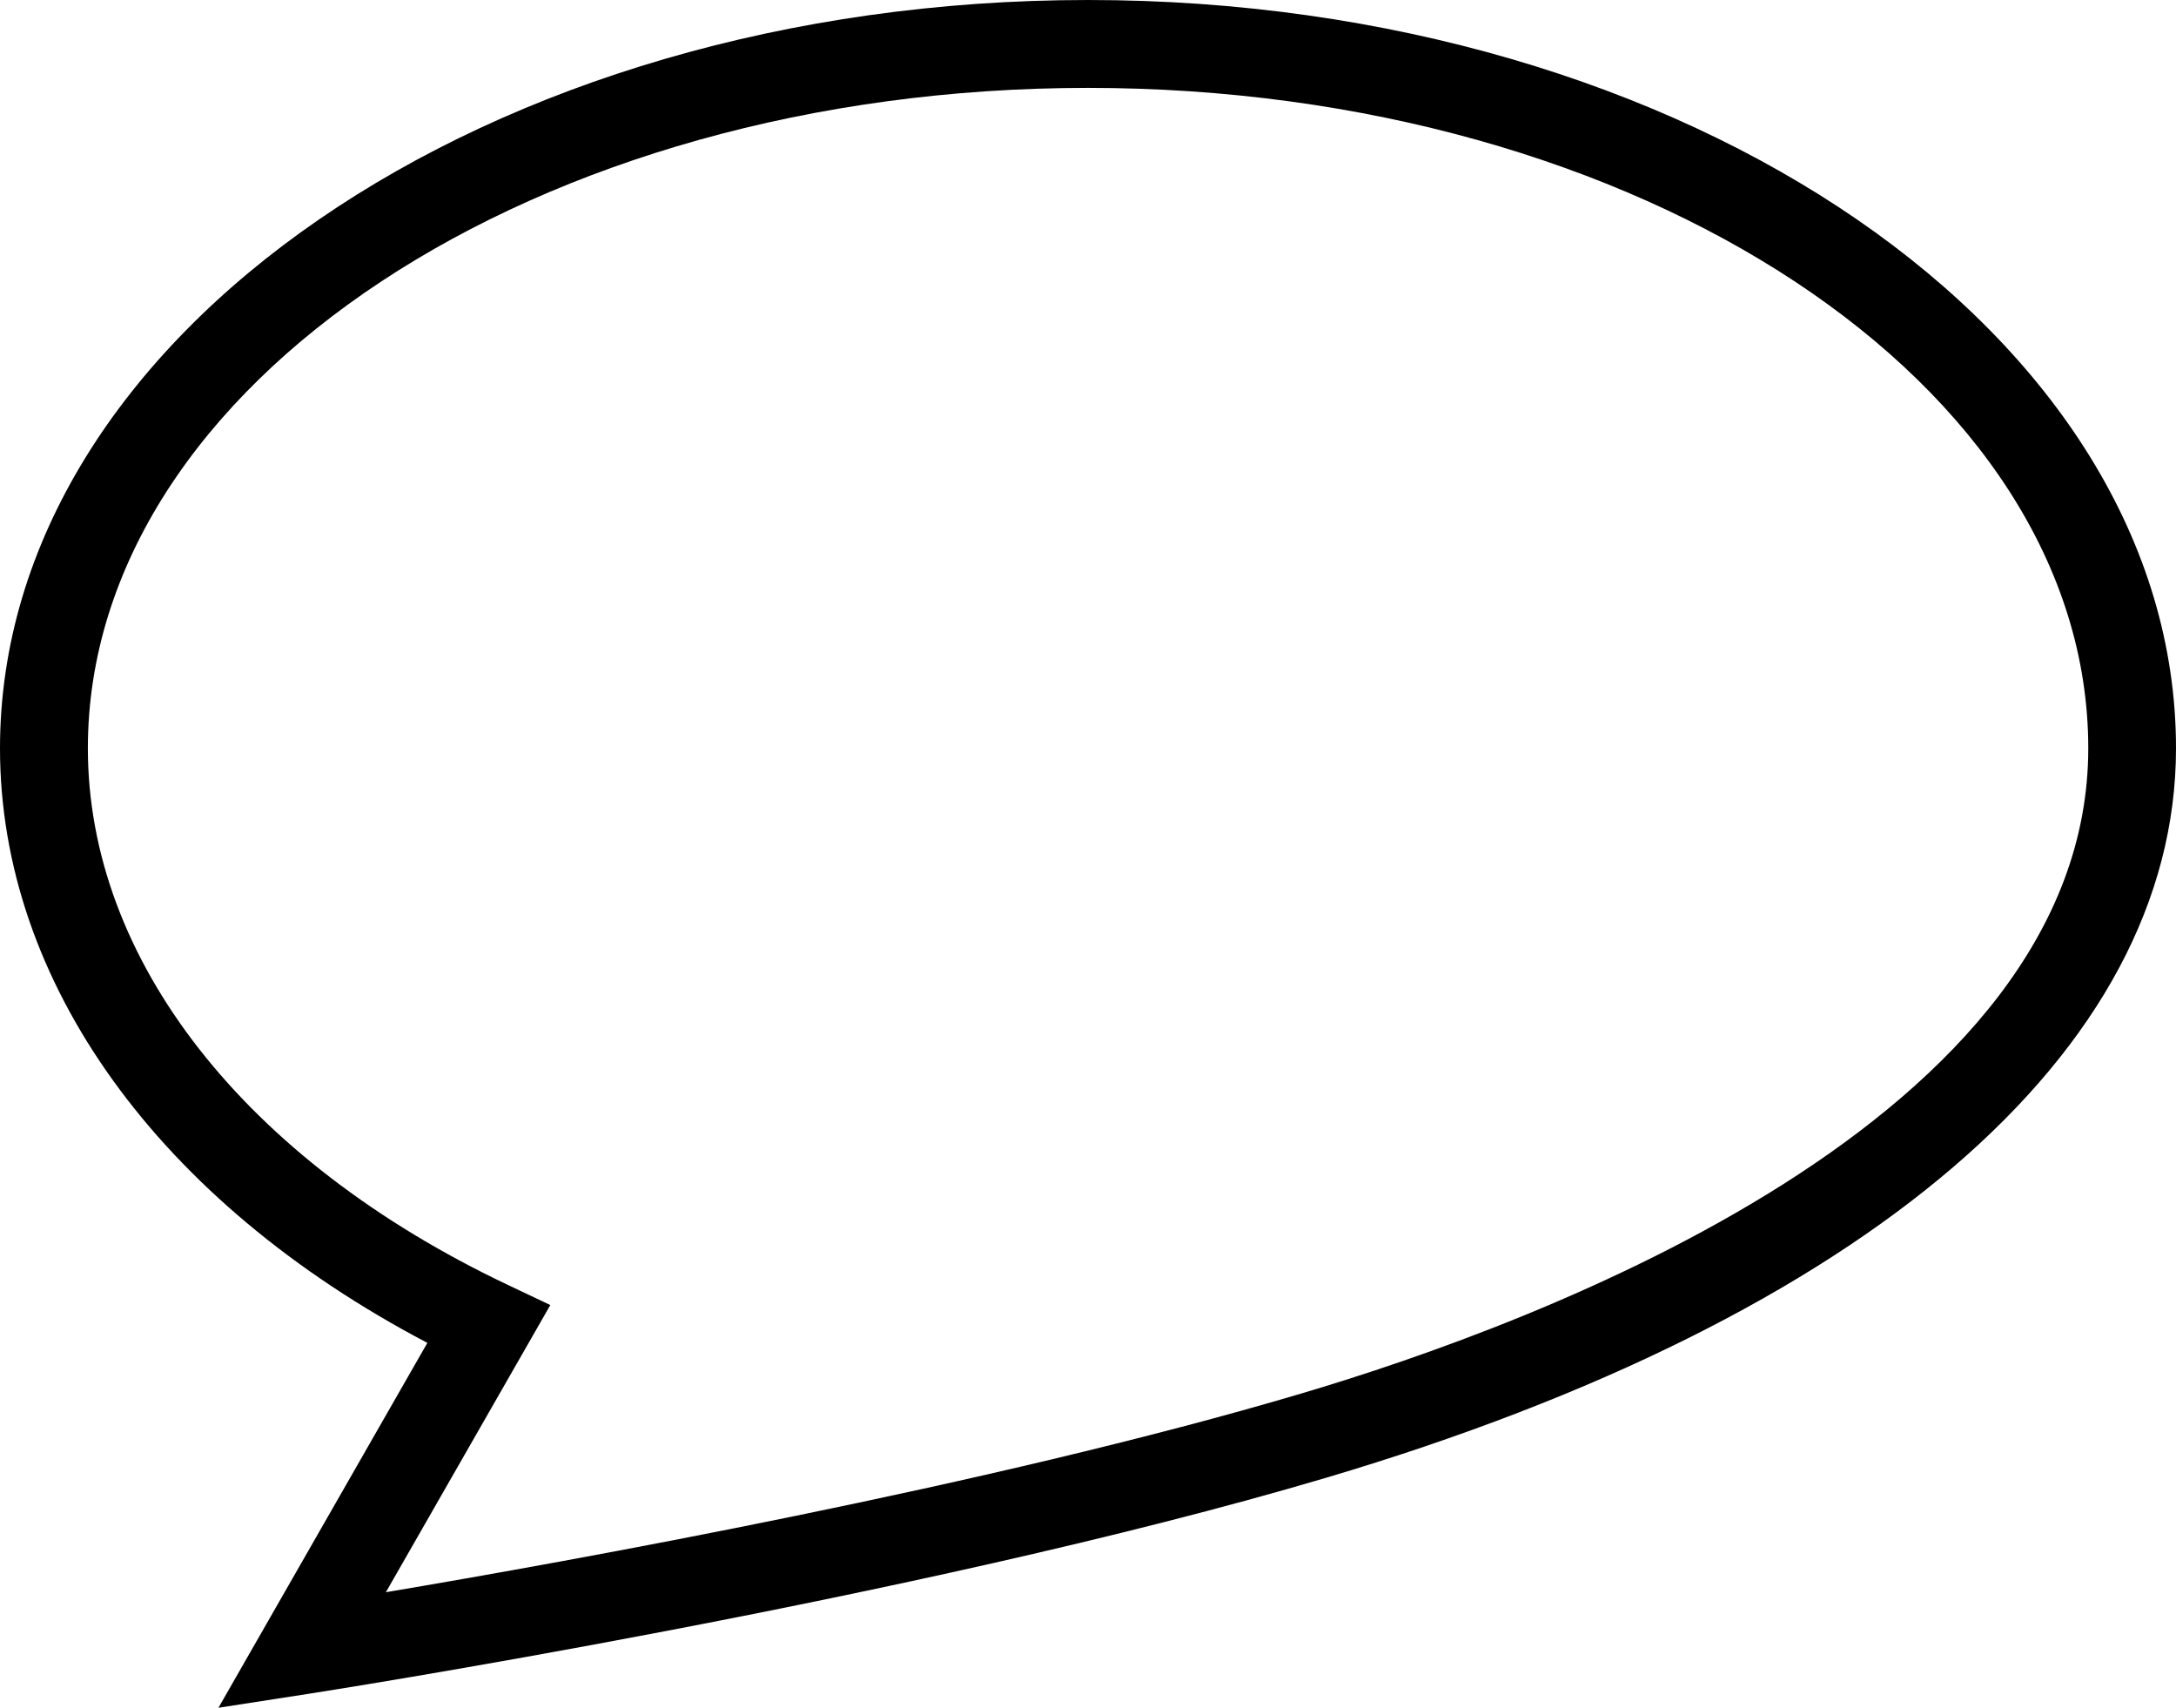
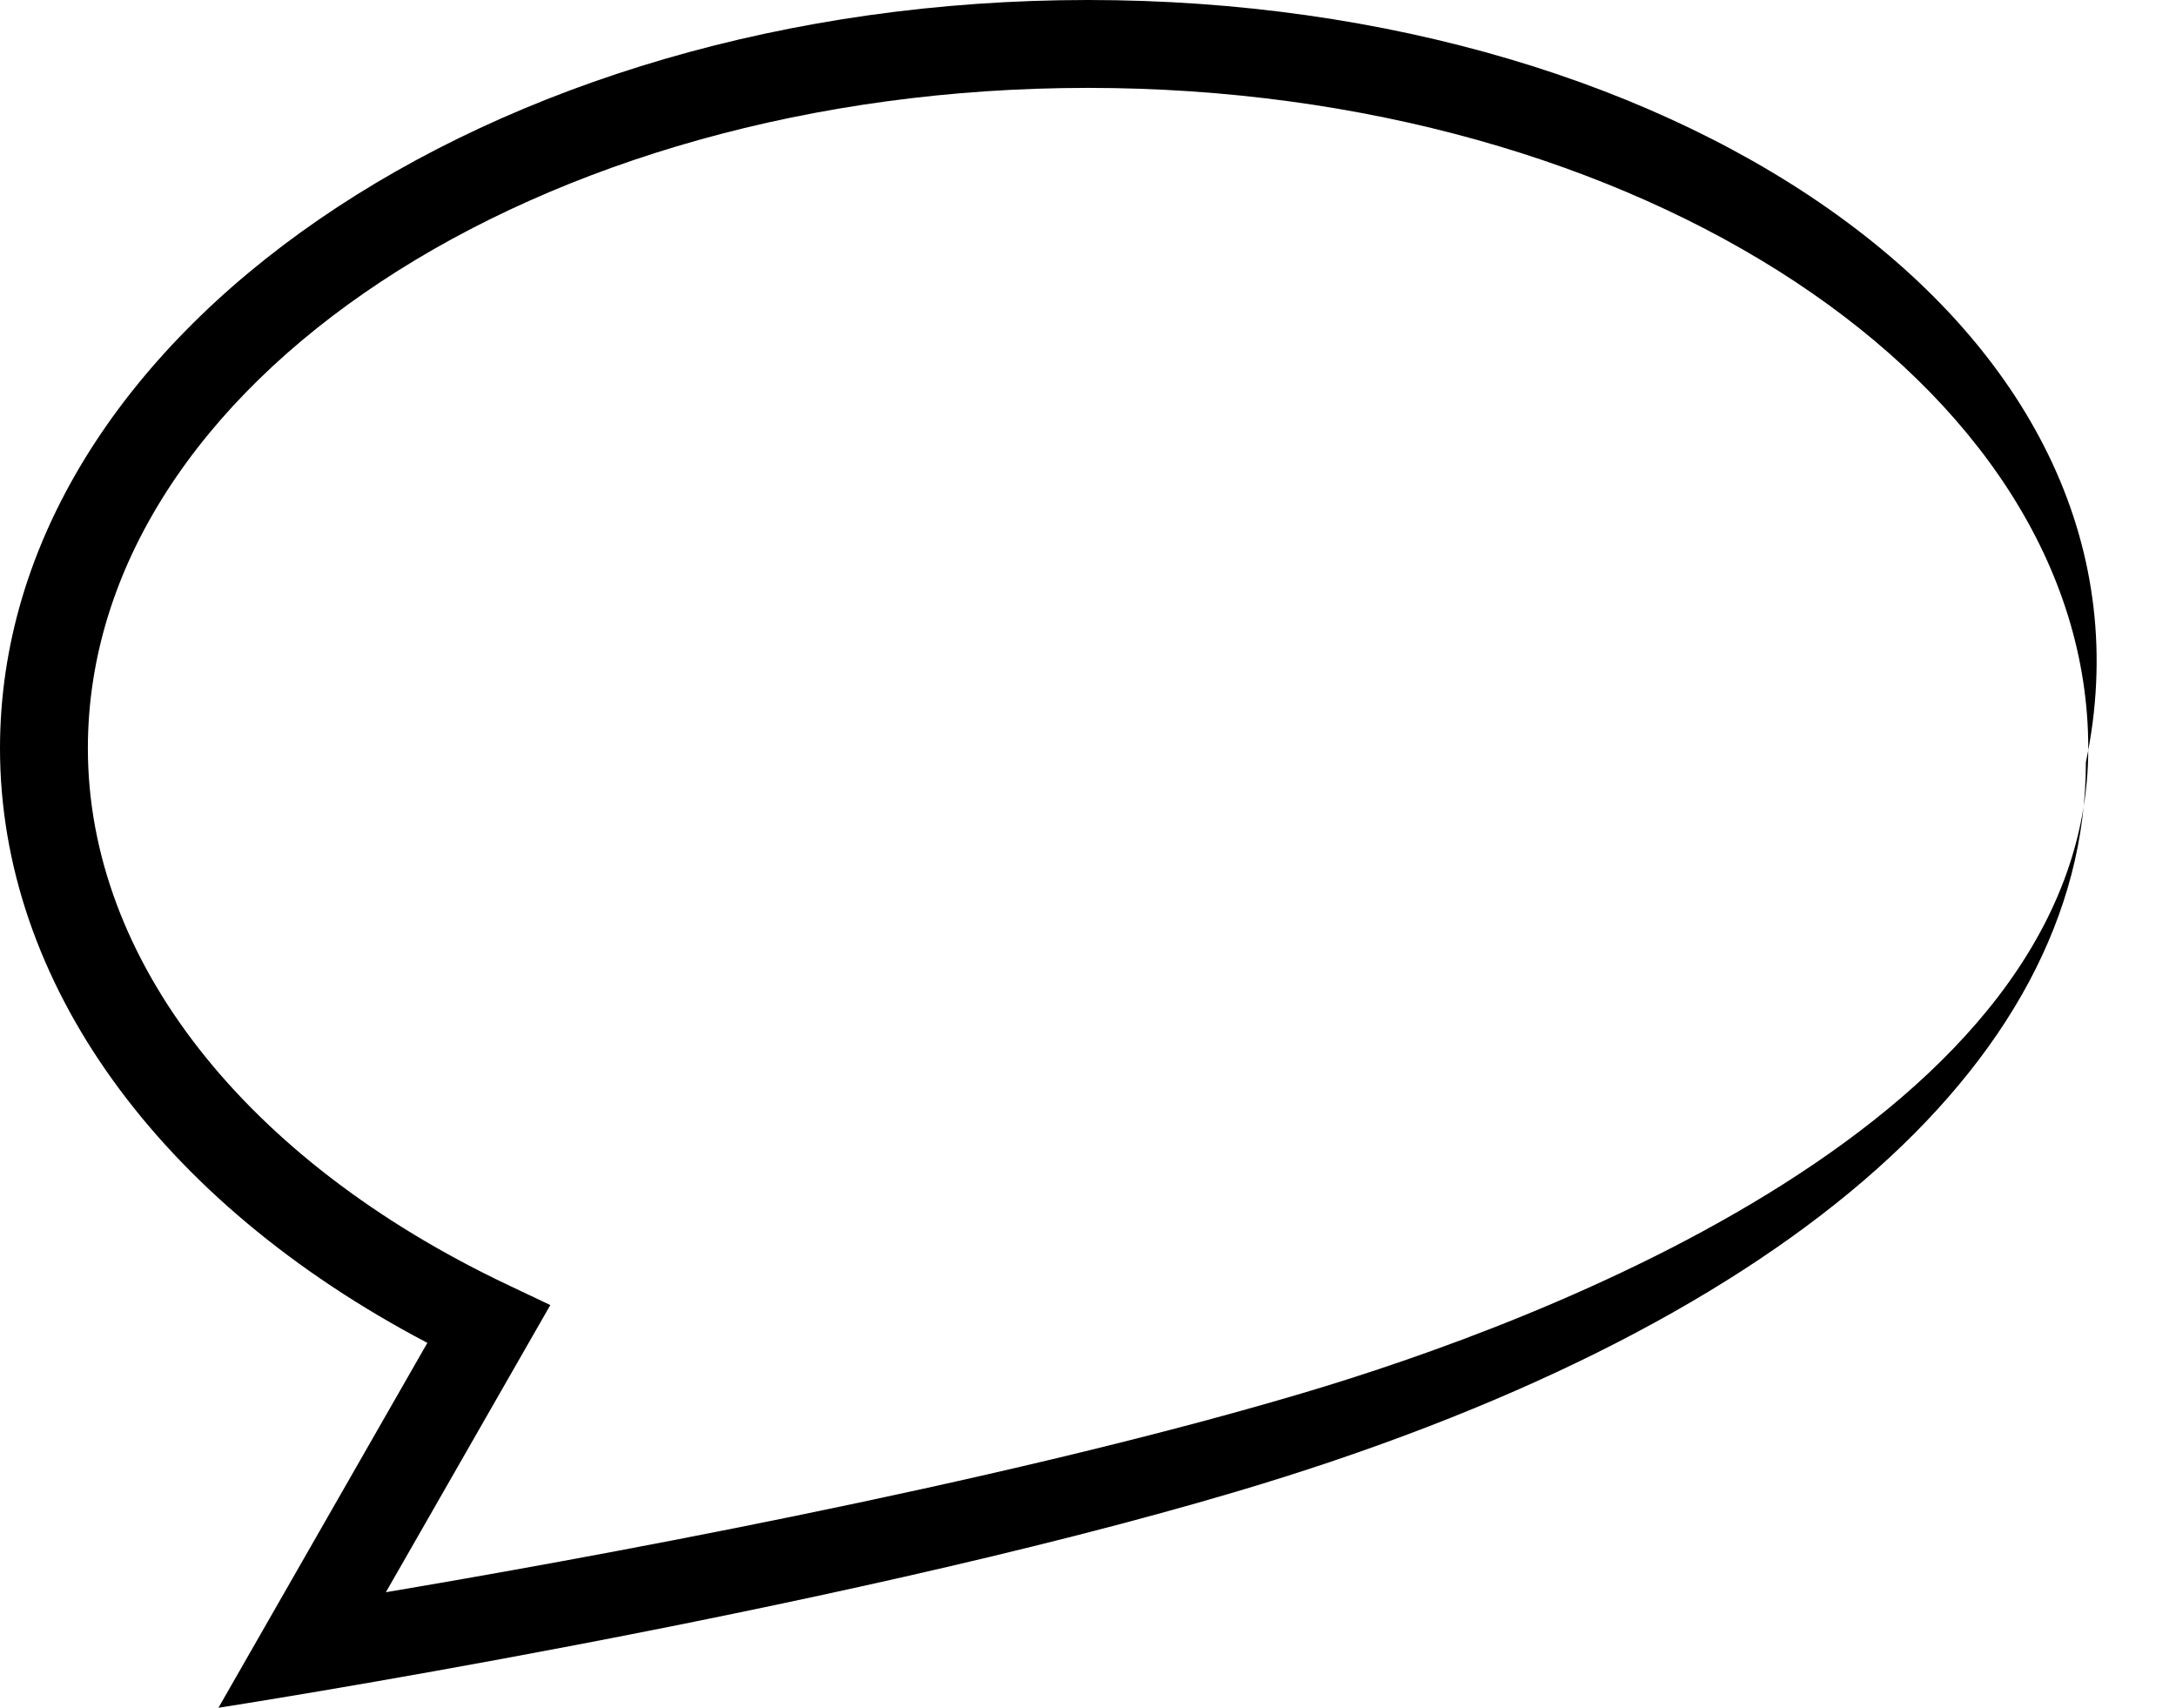
<svg xmlns="http://www.w3.org/2000/svg" version="1.1" id="Layer_1" x="0px" y="0px" width="31.945px" height="25.067px" viewBox="0 0 31.945 25.067" style="enable-background:new 0 0 31.945 25.067;" xml:space="preserve">
-   <path d="M15.972,0C7.165,0,0,4.928,0,10.984c0,3.432,2.332,6.657,6.274,8.727l-3.067,5.356l1.323-0.205  c0.087-0.014,8.896-1.38,14.941-3.172c7.928-2.351,12.474-6.252,12.474-10.707C31.945,4.928,24.78,0,15.972,0z M19.105,20.454  c-4.568,1.354-10.758,2.465-13.44,2.917l2.414-4.215l-0.63-0.299c-3.857-1.83-6.159-4.773-6.159-7.873  c0-5.345,6.587-9.694,14.682-9.694c8.097,0,14.685,4.349,14.685,9.694C30.656,16.441,22.578,19.425,19.105,20.454z" />
+   <path d="M15.972,0C7.165,0,0,4.928,0,10.984c0,3.432,2.332,6.657,6.274,8.727l-3.067,5.356c0.087-0.014,8.896-1.38,14.941-3.172c7.928-2.351,12.474-6.252,12.474-10.707C31.945,4.928,24.78,0,15.972,0z M19.105,20.454  c-4.568,1.354-10.758,2.465-13.44,2.917l2.414-4.215l-0.63-0.299c-3.857-1.83-6.159-4.773-6.159-7.873  c0-5.345,6.587-9.694,14.682-9.694c8.097,0,14.685,4.349,14.685,9.694C30.656,16.441,22.578,19.425,19.105,20.454z" />
  <g>
</g>
  <g>
</g>
  <g>
</g>
  <g>
</g>
  <g>
</g>
  <g>
</g>
  <g>
</g>
  <g>
</g>
  <g>
</g>
  <g>
</g>
  <g>
</g>
  <g>
</g>
  <g>
</g>
  <g>
</g>
  <g>
</g>
</svg>